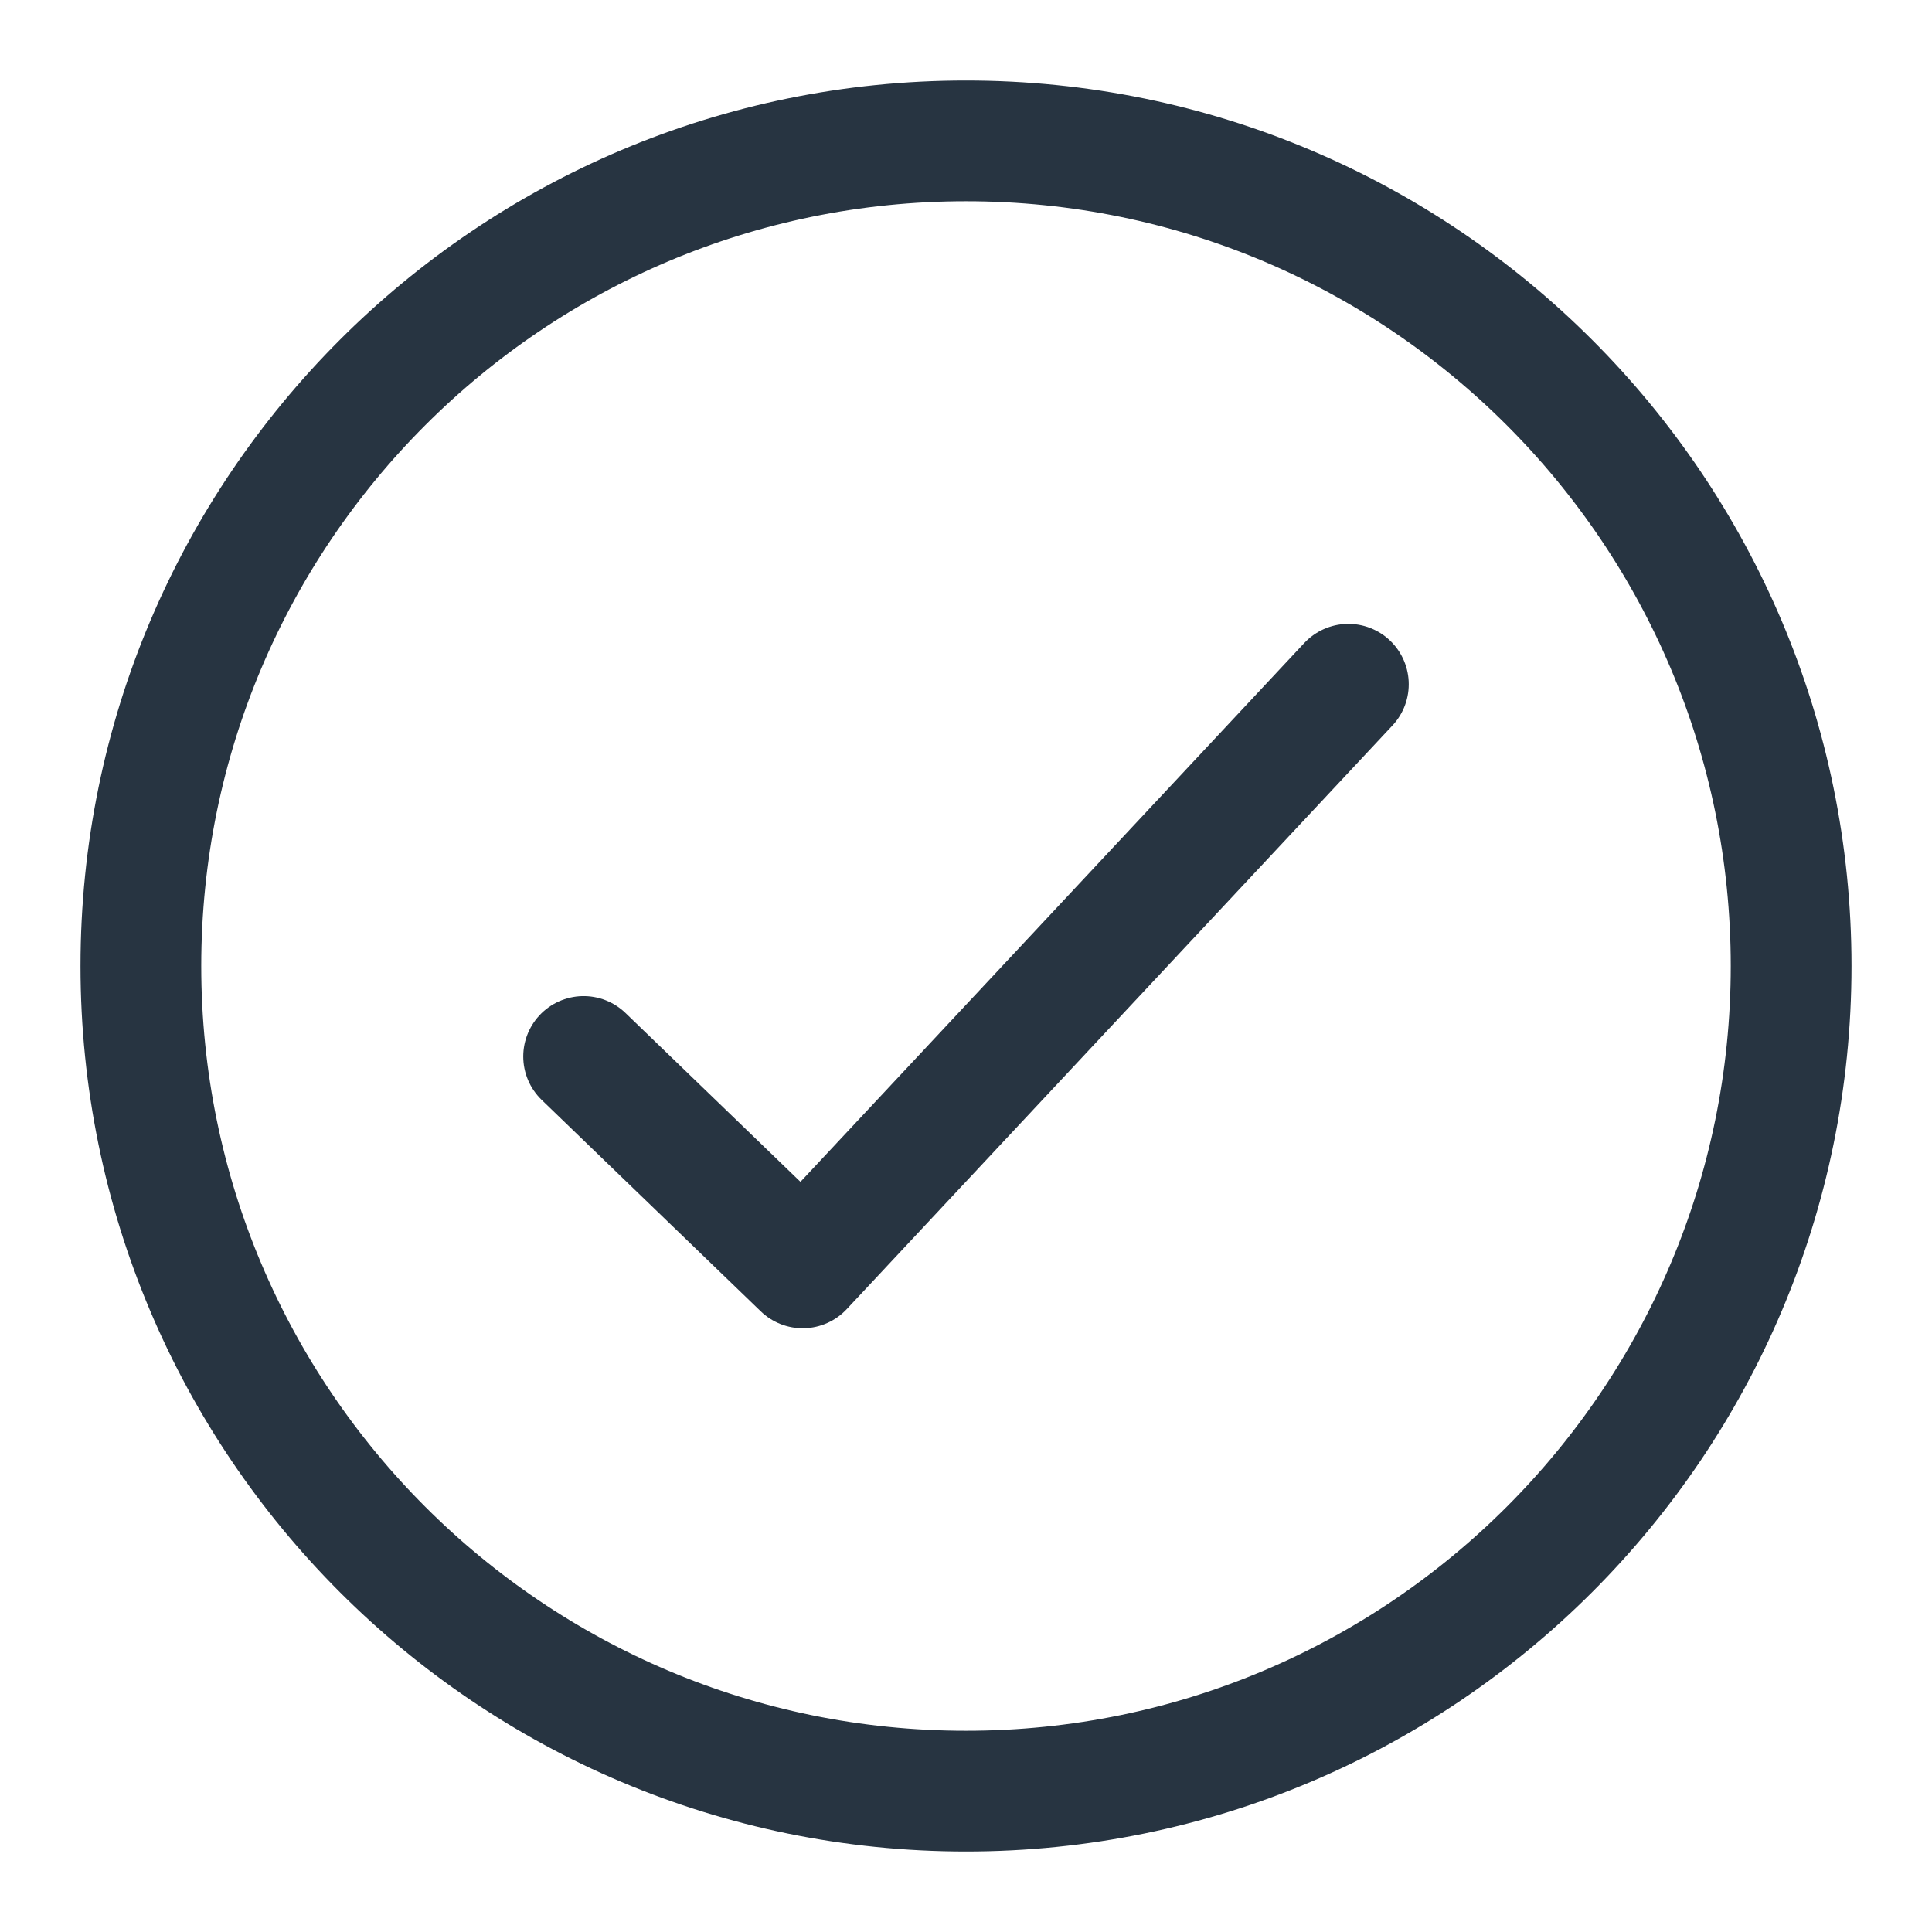
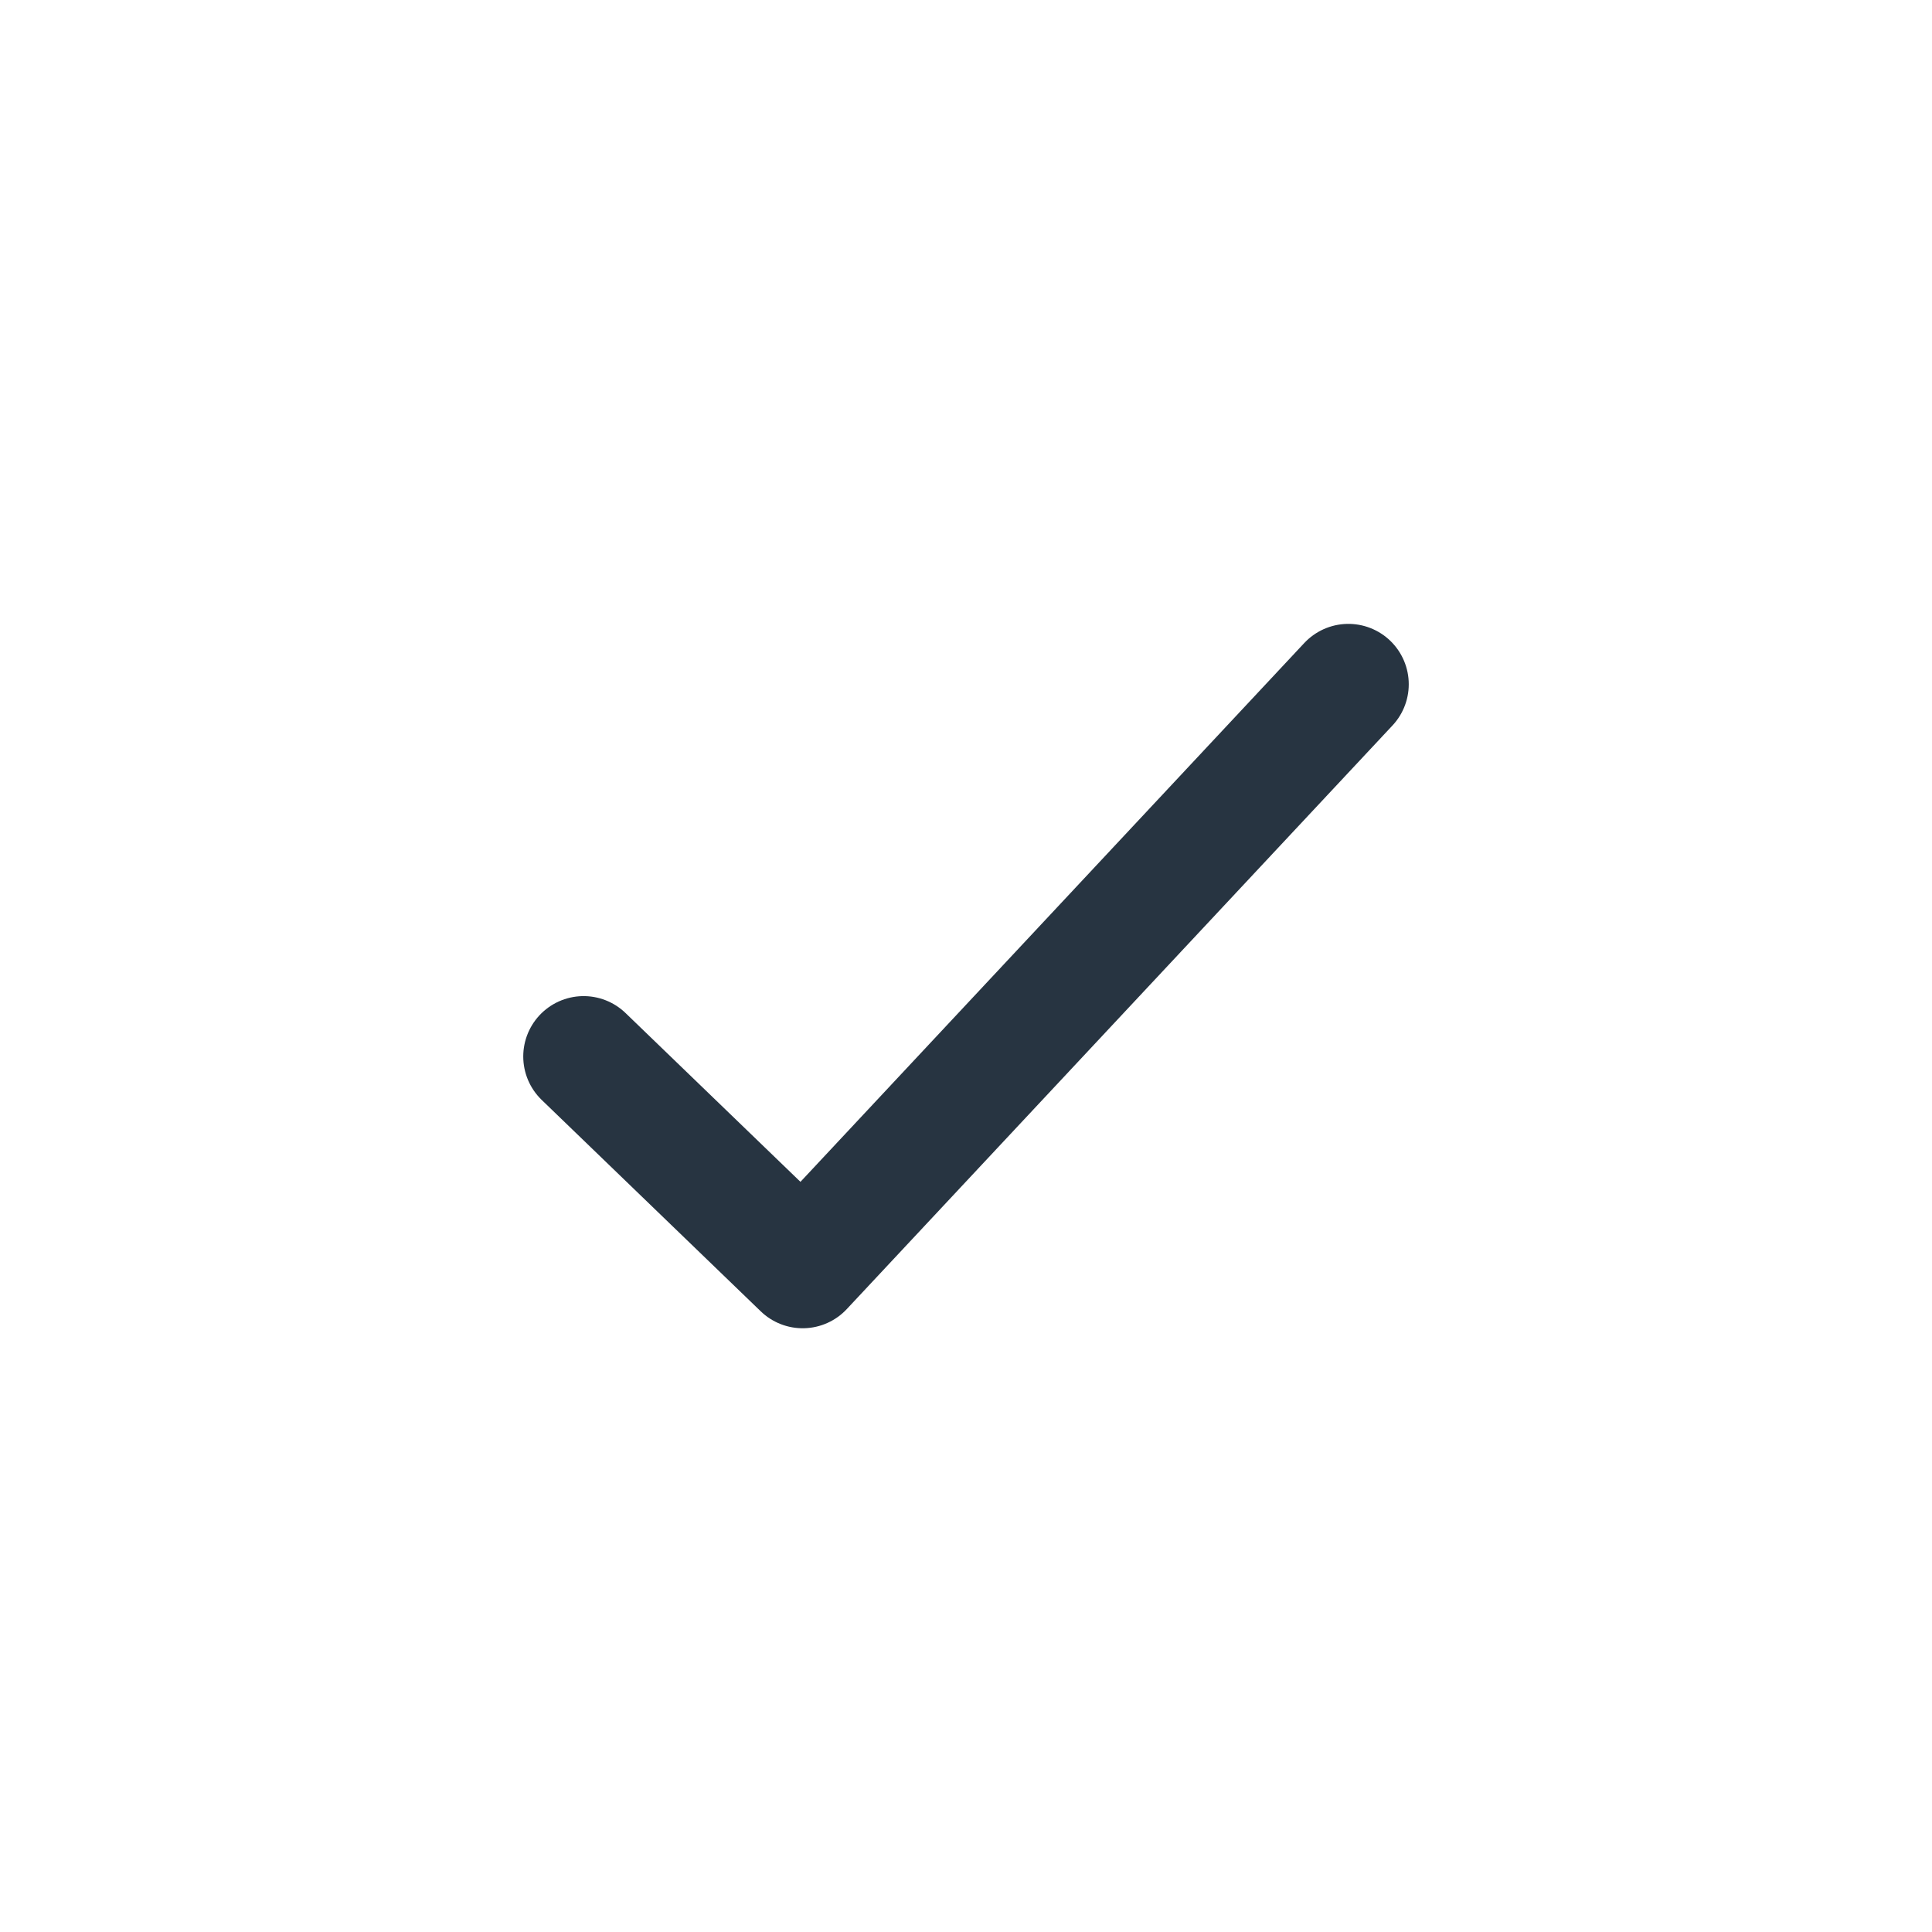
<svg xmlns="http://www.w3.org/2000/svg" width="24" height="24" viewBox="0 0 24 24" fill="none">
-   <path d="M22.25 12C22.25 17.661 17.661 22.25 12 22.25C6.339 22.25 1.75 17.661 1.75 12C1.75 6.339 6.339 1.75 12 1.75C17.661 1.75 22.25 6.339 22.25 12Z" stroke="#273441" stroke-width="1.5" />
  <path d="M7.25 13.124L9.971 15.75L16.75 8.5" stroke="#273441" stroke-width="1.5" stroke-linecap="round" stroke-linejoin="round" />
</svg>